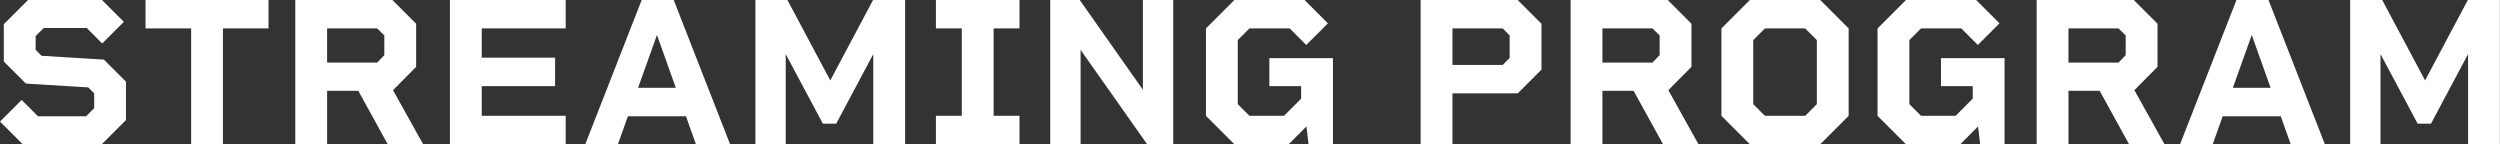
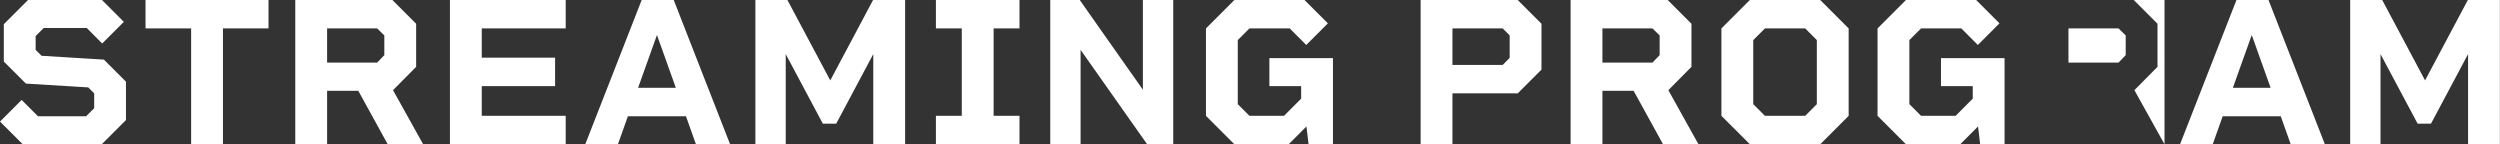
<svg xmlns="http://www.w3.org/2000/svg" width="471.41" height="27.19" viewBox="0 0 471.41 27.19">
  <rect x="0" y="0" width="471.41" height="27.19" fill="#333333" stroke="none" />
  <defs>
    <style>
      .cls-1 {
        fill: #fff;
        fill-rule: evenodd;
      }
    </style>
  </defs>
-   <path id="common_nav_img_txt_streaming-program.svg" data-name="common/nav/img_txt_streaming-program.svg" class="cls-1" d="M2582.84,4382.3l-11.75-.72-1.12-1.12v-2.6l1.52-1.52h8.12l2.91,2.92,4.08-4.08-4.12-4.12h-13.95l-4.56,4.56v7.04l4.16,4.16,11.76,0.72,1.12,1.12v2.8l-1.52,1.52h-9.08l-3.08-3.08-4.08,4.08,4.28,4.28h14.91l4.56-4.56v-7.24Zm31.04-11.24h-23.19v5.36h8.6v21.84h6v-21.84h8.59v-5.36Zm29.16,27.2-5.68-10.2,4.36-4.4v-8.12l-4.48-4.48h-18.31v27.2h6v-10.08h5.88l5.55,10.08h6.68Zm-18.11-21.84h9.44l1.35,1.32v3.72l-1.35,1.4h-9.44v-6.44Zm44.99,0v-5.36h-21.83v27.2h21.83v-5.36h-15.83v-5.6h13.83v-5.36h-13.83v-5.52h15.83Zm24.56,21.84h6.44l-10.63-27.2h-6.04l-10.64,27.2h6.16l1.88-5.28h10.95Zm-10.91-10.64,3.56-9.96,3.56,9.96h-7.12Zm50.35-16.56h-6.04l-8.07,15.16-8.08-15.16h-6.04v27.2h5.72v-17l7,13.12h2.52l6.99-13.12v17h6v-27.2Zm21.57,5.36v-5.36h-15.76v5.36h4.88v16.48h-4.88v5.36h15.76v-5.36h-4.88v-16.48h4.88Zm23.27-5.36v16.92l-11.91-16.92h-5.56v27.2h5.72v-17.8l12.55,17.8h4.92v-27.2h-5.72Zm23.85,10.96v5.28h5.99v2.36l-3.23,3.24h-6.52l-2.2-2.2v-12.08l2.2-2.2h7.6l3.11,3.12,4.08-4.08-4.4-4.4h-13.23l-5.36,5.36v16.48l5.36,5.36h10.24l3.35-3.36,0.4,3.36h4.6v-16.24h-11.99Zm46.83-10.96h-18.31v27.2h6v-9.6h12.31l4.48-4.48v-8.64Zm-2.83,12.24h-9.48v-6.88h9.48l1.31,1.32v4.24Zm36.91,14.96-5.68-10.2,4.36-4.4v-8.12l-4.48-4.48h-18.31v27.2h6v-10.08h5.88l5.55,10.08h6.68Zm-18.11-21.84h9.44l1.35,1.32v3.72l-1.35,1.4h-9.44v-6.44Zm41.07-5.36h-13.27l-5.36,5.36v16.48l5.36,5.36h13.27l5.36-5.36v-16.48Zm-2.83,21.84h-7.6l-2.2-2.2v-12.08l2.2-2.2h7.6l2.19,2.2v12.08Zm25.6-10.88v5.28h5.99v2.36l-3.23,3.24h-6.52l-2.2-2.2v-12.08l2.2-2.2h7.6l3.11,3.12,4.08-4.08-4.4-4.4h-13.23l-5.36,5.36v16.48l5.36,5.36h10.24l3.35-3.36,0.4,3.36h4.6v-16.24h-11.99Zm42.15,16.24-5.68-10.2,4.36-4.4v-8.12l-4.48-4.48h-18.31v27.2h6v-10.08h5.88l5.55,10.08h6.68Zm-18.11-21.84h9.44l1.35,1.32v3.72l-1.35,1.4h-9.44v-6.44Zm41.91,21.84h6.44l-10.63-27.2h-6.04l-10.64,27.2h6.16l1.88-5.28h10.95Zm-10.91-10.64,3.56-9.96,3.56,9.96h-7.12Zm50.35-16.56h-6.04l-8.07,15.16-8.08-15.16h-6.04v27.2h5.72v-17l7,13.12h2.52l6.99-13.12v17h6v-27.2Z" transform="translate(-2563.25 -4371.06)" />
+   <path id="common_nav_img_txt_streaming-program.svg" data-name="common/nav/img_txt_streaming-program.svg" class="cls-1" d="M2582.84,4382.3l-11.75-.72-1.12-1.12v-2.6l1.52-1.52h8.12l2.91,2.92,4.08-4.08-4.12-4.12h-13.95l-4.56,4.56v7.04l4.16,4.16,11.76,0.72,1.12,1.12v2.8l-1.52,1.52h-9.08l-3.08-3.08-4.08,4.08,4.28,4.28h14.91l4.56-4.56v-7.24Zm31.04-11.24h-23.19v5.36h8.6v21.84h6v-21.84h8.59v-5.36Zm29.16,27.2-5.68-10.2,4.36-4.4v-8.12l-4.48-4.48h-18.31v27.2h6v-10.08h5.88l5.55,10.08h6.68Zm-18.11-21.84h9.44l1.35,1.32v3.72l-1.35,1.4h-9.44v-6.44Zm44.99,0v-5.36h-21.83v27.2h21.83v-5.36h-15.83v-5.6h13.83v-5.36h-13.83v-5.52h15.83Zm24.56,21.84h6.44l-10.63-27.2h-6.04l-10.64,27.2h6.16l1.88-5.28h10.95Zm-10.91-10.64,3.56-9.96,3.56,9.96h-7.12Zm50.35-16.56h-6.04l-8.07,15.16-8.08-15.16h-6.04v27.2h5.72v-17l7,13.12h2.52l6.99-13.12v17h6v-27.2Zm21.57,5.36v-5.36h-15.76v5.36h4.88v16.48h-4.88v5.36h15.76v-5.36h-4.88v-16.48h4.88Zm23.27-5.36v16.92l-11.91-16.92h-5.56v27.2h5.72v-17.8l12.55,17.8h4.92v-27.2h-5.72Zm23.85,10.96v5.28h5.99v2.36l-3.23,3.24h-6.52l-2.2-2.2v-12.08l2.2-2.2h7.6l3.11,3.12,4.08-4.08-4.4-4.4h-13.23l-5.36,5.36v16.48l5.36,5.36h10.24l3.35-3.36,0.4,3.36h4.6v-16.24h-11.99Zm46.83-10.96h-18.31v27.2h6v-9.6h12.31l4.48-4.48v-8.64Zm-2.83,12.24h-9.48v-6.88h9.48l1.31,1.32v4.24Zm36.91,14.96-5.68-10.2,4.36-4.4v-8.12l-4.48-4.48h-18.31v27.2h6v-10.08h5.88l5.55,10.08h6.68Zm-18.11-21.84h9.44l1.35,1.32v3.72l-1.35,1.4h-9.44v-6.44Zm41.07-5.36h-13.27l-5.36,5.36v16.48l5.36,5.36h13.27l5.36-5.36v-16.48Zm-2.83,21.84h-7.6l-2.2-2.2v-12.08l2.2-2.2h7.6l2.19,2.2v12.08Zm25.6-10.88v5.28h5.99v2.36l-3.23,3.24h-6.52l-2.2-2.2v-12.08l2.2-2.2h7.6l3.11,3.12,4.08-4.08-4.4-4.4h-13.23l-5.36,5.36v16.48l5.36,5.36h10.24l3.35-3.36,0.4,3.36h4.6v-16.24h-11.99Zm42.15,16.24-5.68-10.2,4.36-4.4v-8.12l-4.48-4.48h-18.31h6v-10.08h5.88l5.55,10.08h6.68Zm-18.11-21.84h9.44l1.35,1.32v3.72l-1.35,1.4h-9.44v-6.44Zm41.91,21.84h6.44l-10.63-27.2h-6.04l-10.64,27.2h6.16l1.88-5.28h10.95Zm-10.91-10.64,3.56-9.96,3.56,9.96h-7.12Zm50.35-16.56h-6.04l-8.07,15.16-8.08-15.16h-6.04v27.2h5.72v-17l7,13.12h2.52l6.99-13.12v17h6v-27.2Z" transform="translate(-2563.25 -4371.06)" />
</svg>